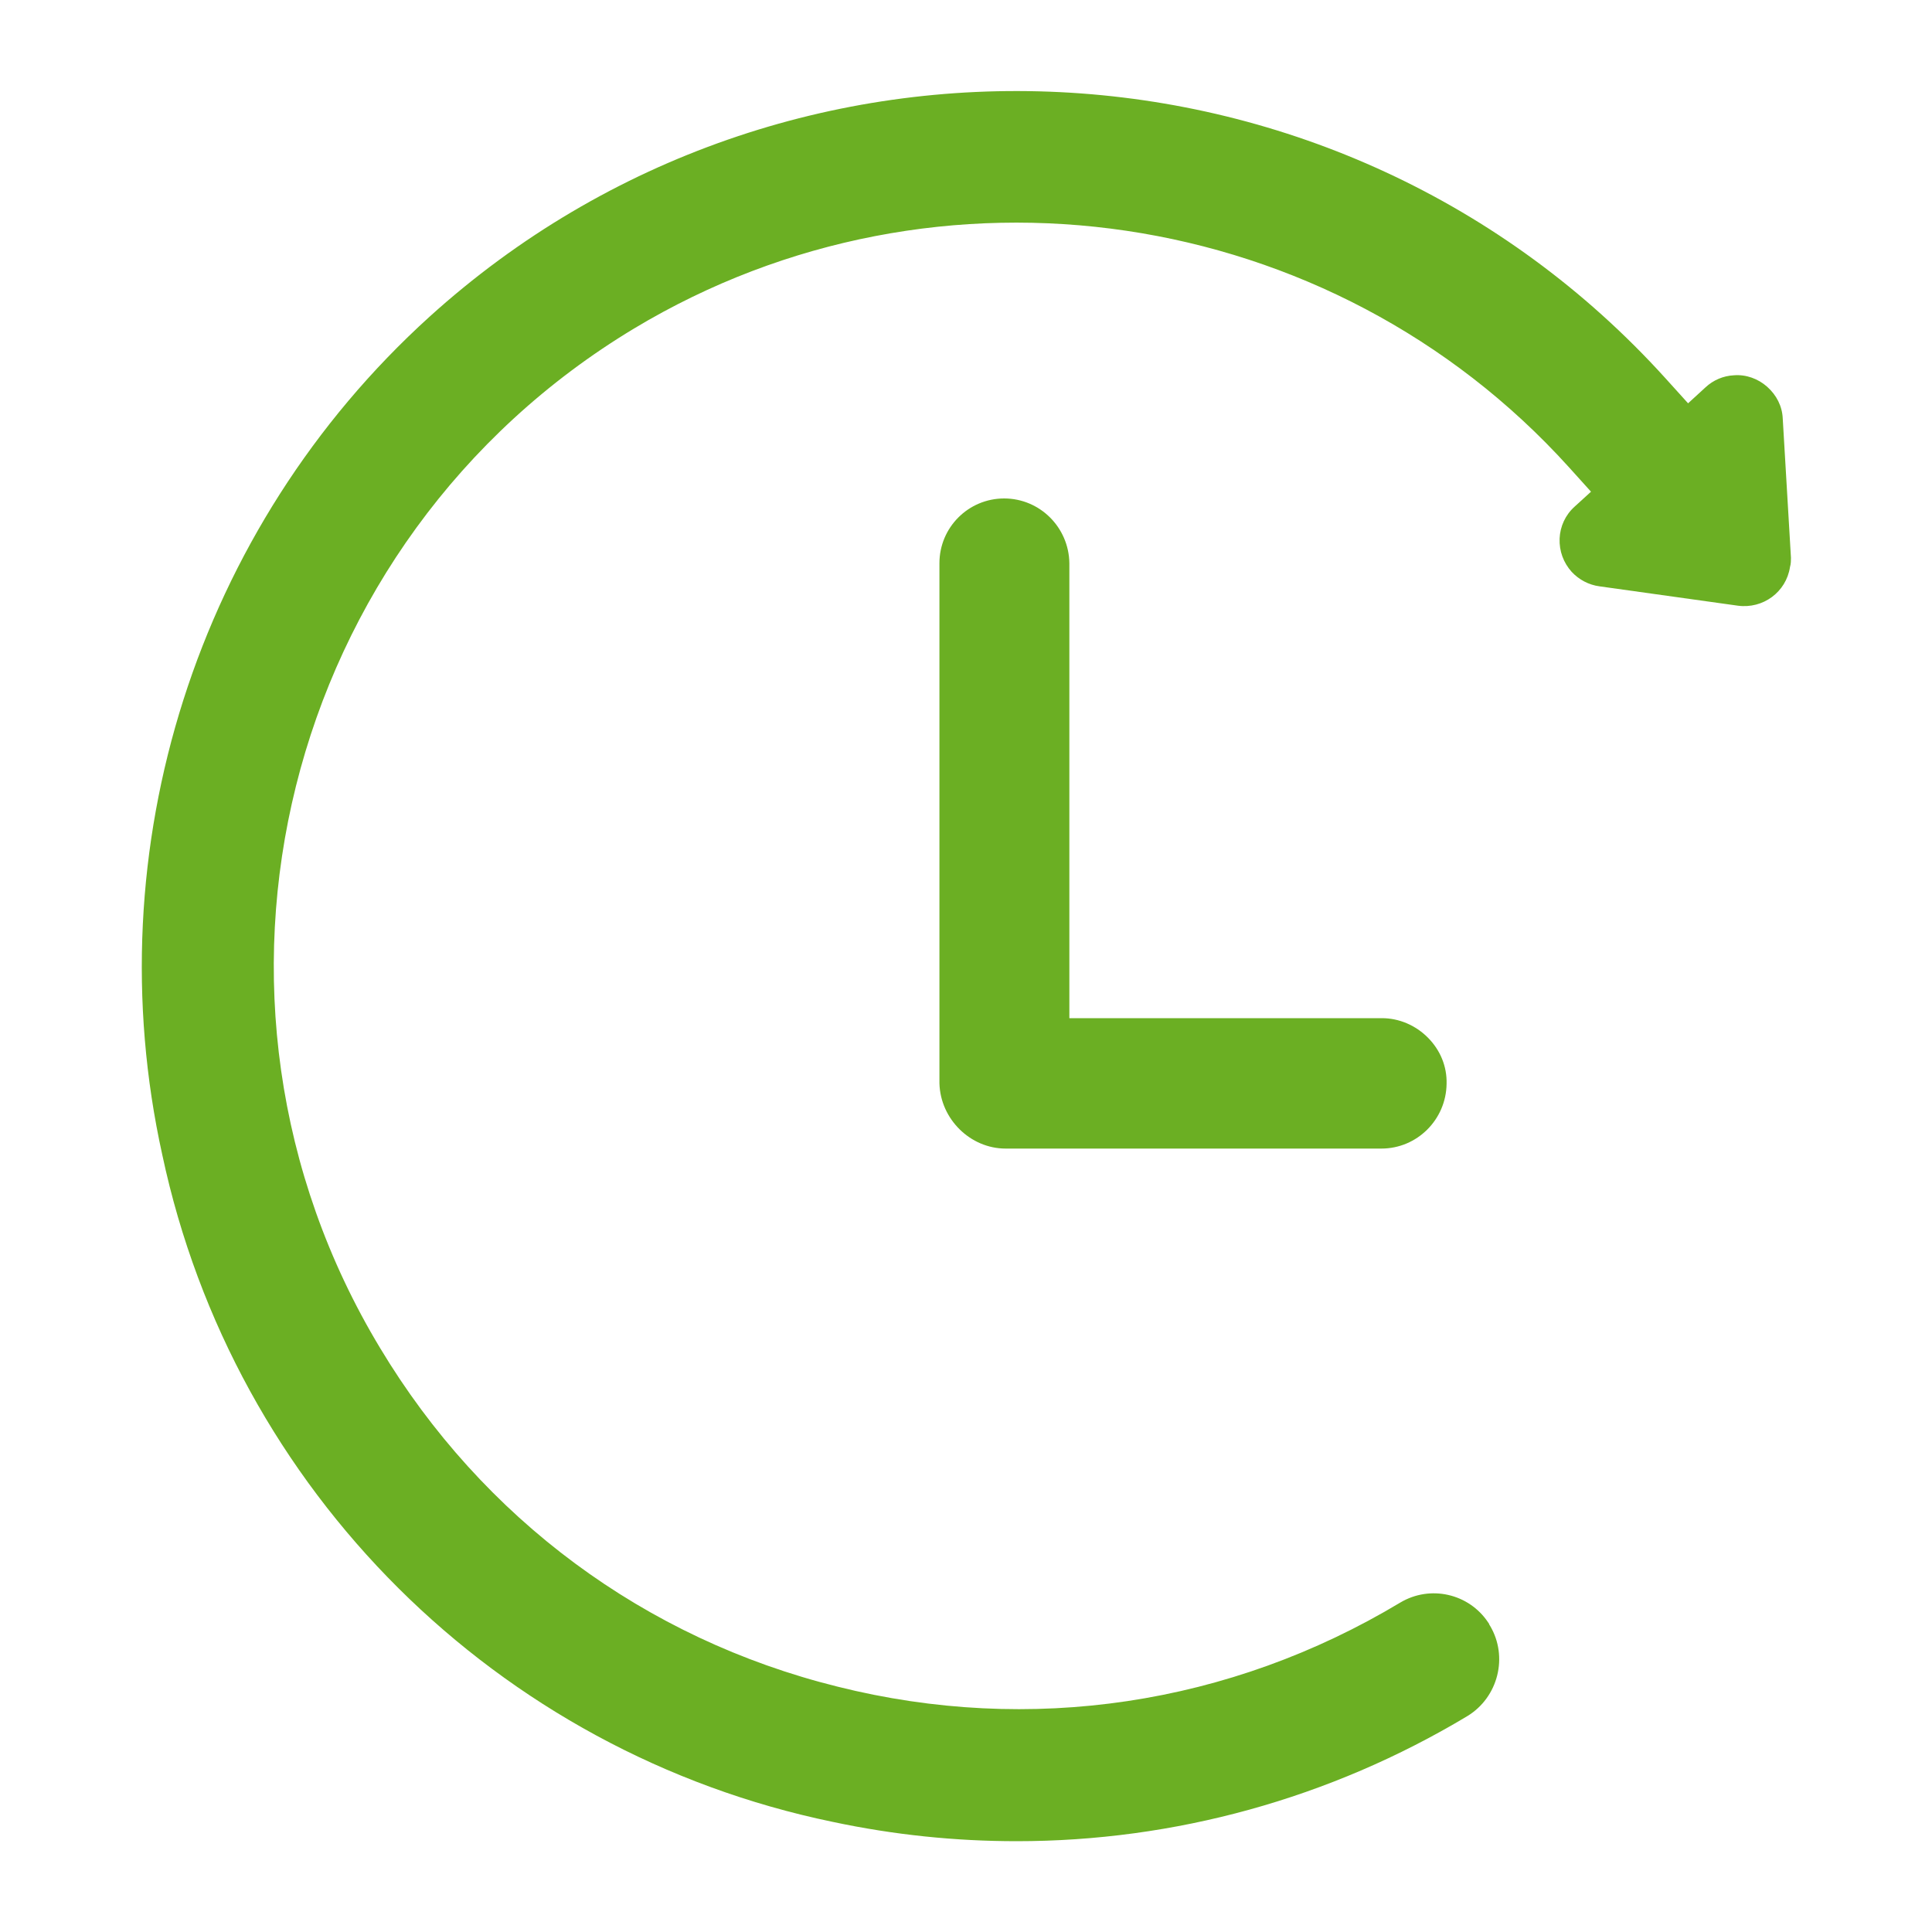
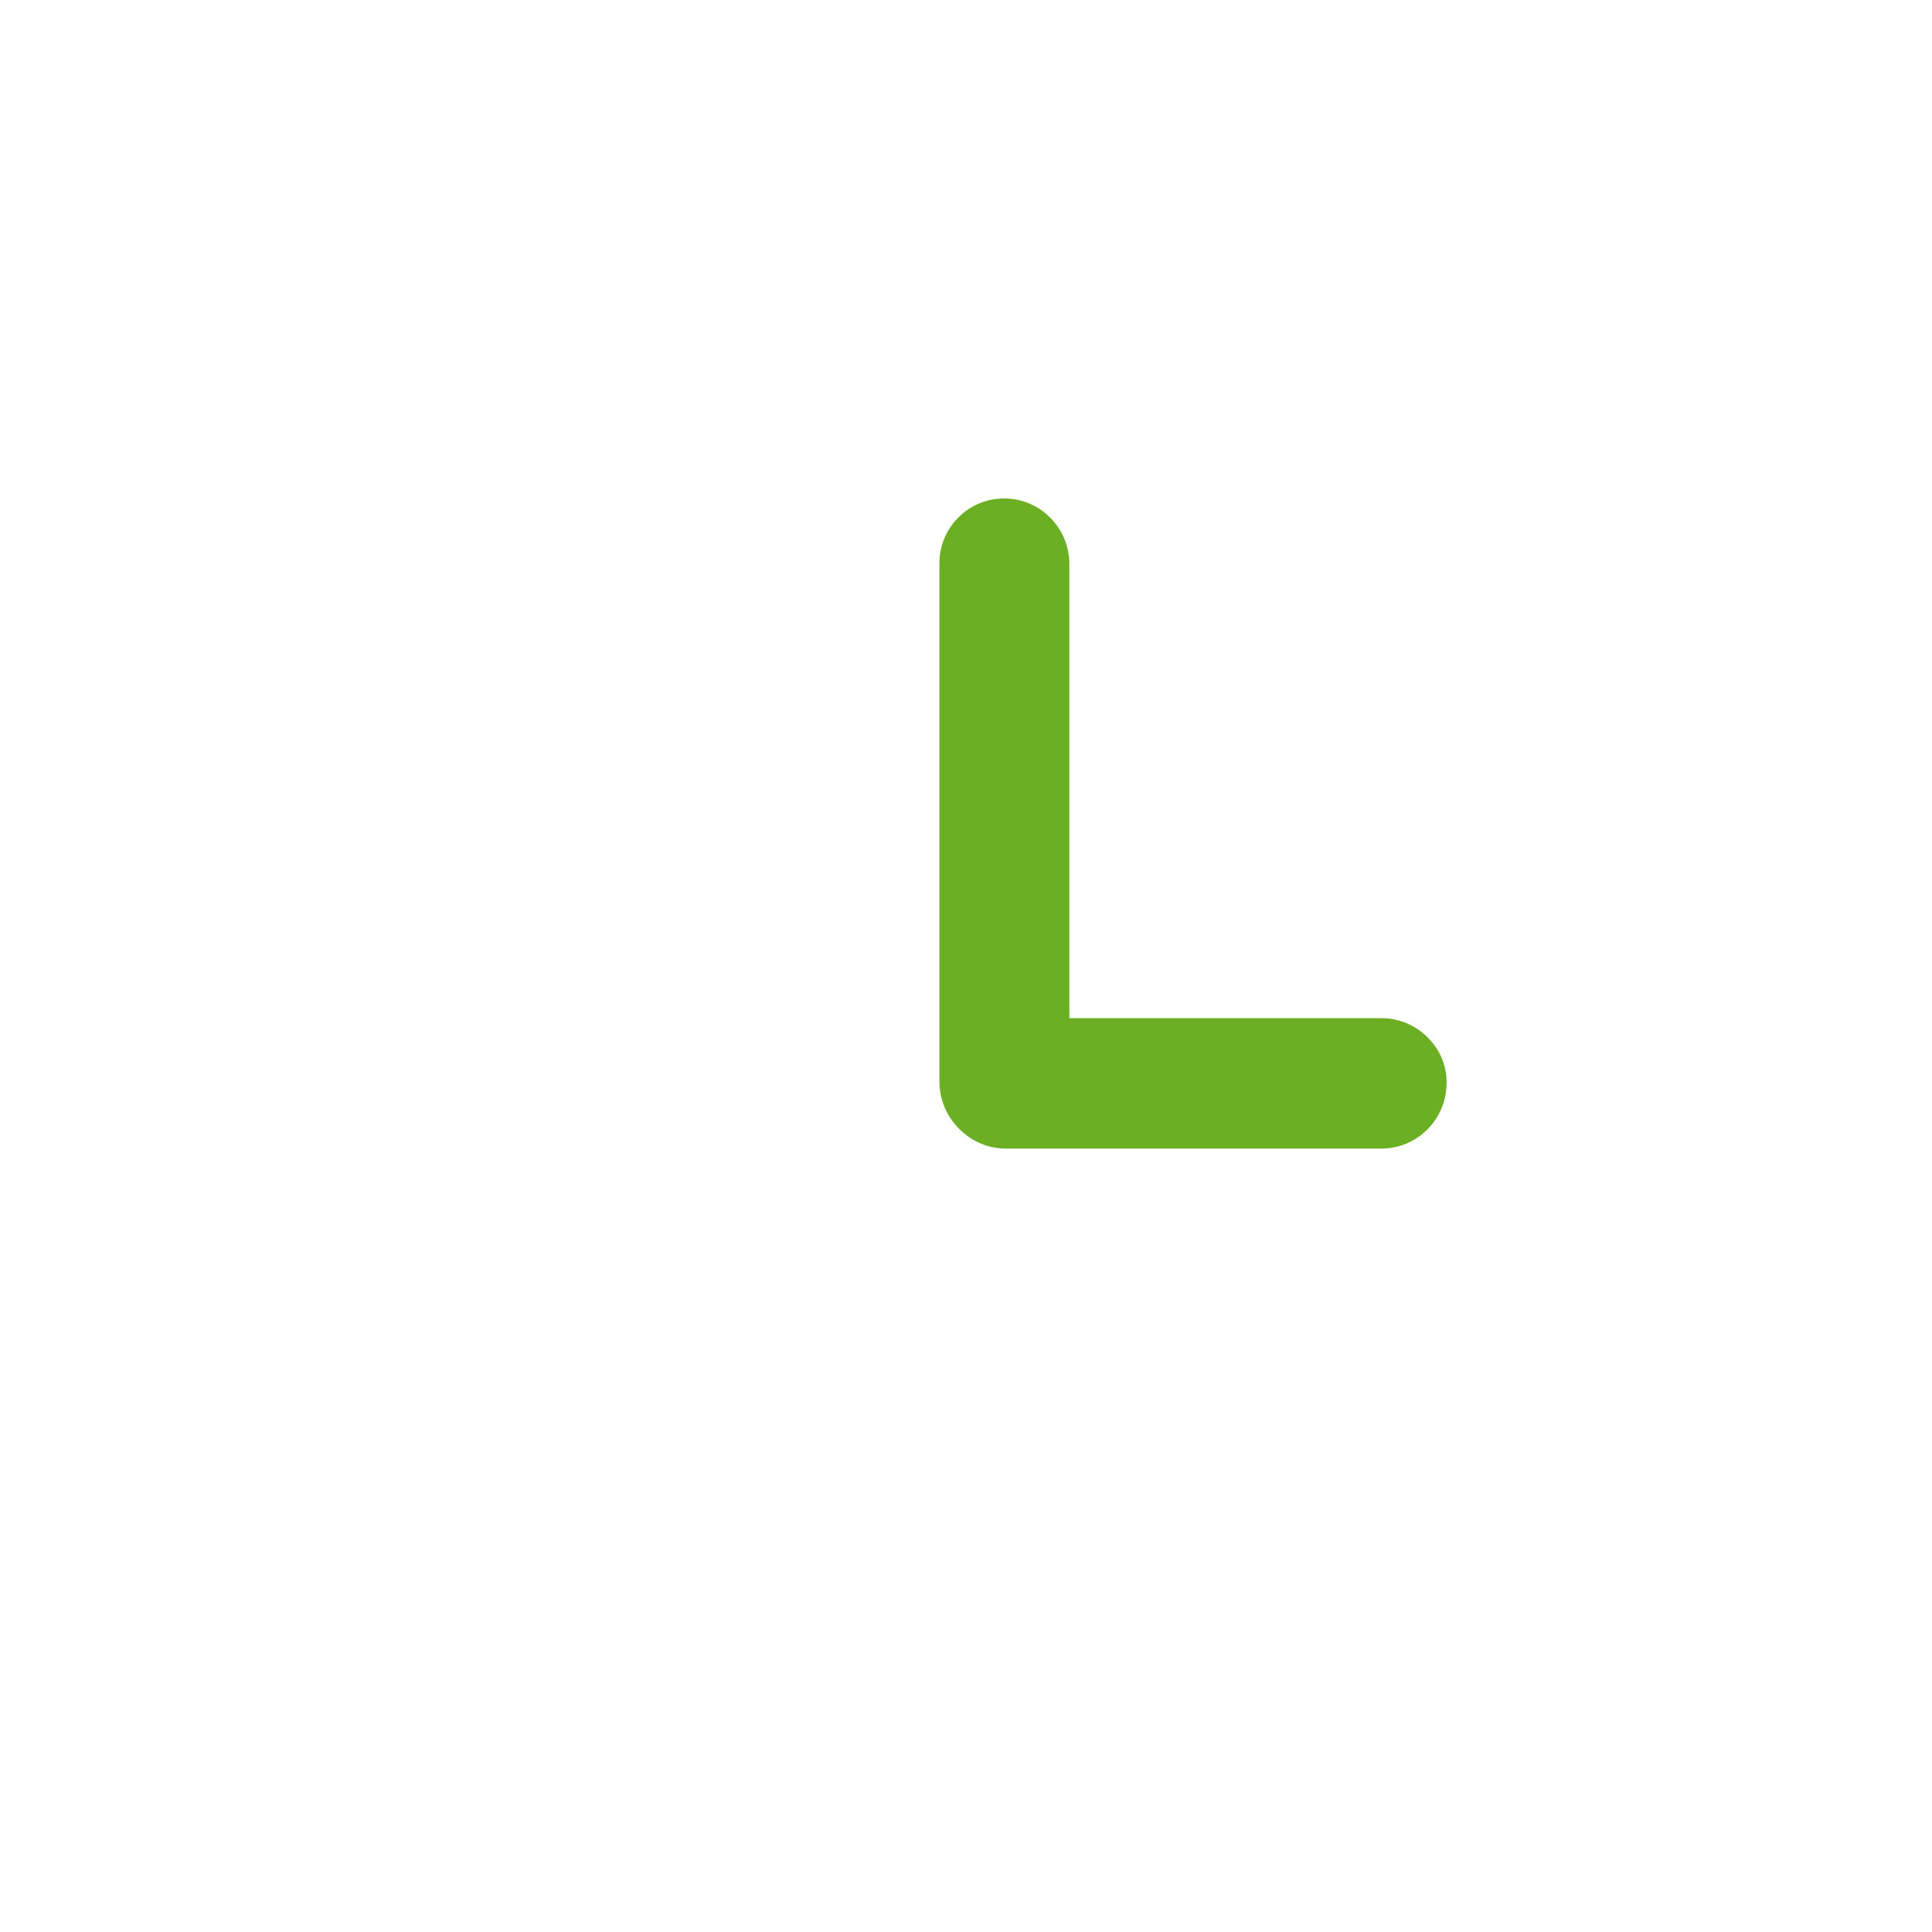
<svg xmlns="http://www.w3.org/2000/svg" version="1.1" id="Ebene_1" x="0px" y="0px" viewBox="0 0 400 400" style="enable-background:new 0 0 400 400;" xml:space="preserve">
  <style type="text/css">
	.st0{fill:#6BAF23;}
</style>
  <g>
    <path class="st0" d="M207.9,103.2c-7.4,0-13.4,6-13.4,13.4l0,107.7c0.2,7.4,6.4,13.5,13.7,13.5h77.8c7.4,0,13.4-6,13.5-13.4   c0.1-3.6-1.3-7-3.9-9.6c-2.5-2.5-5.9-4-9.5-4l-64.7,0v-94.2C221.3,109.2,215.3,103.2,207.9,103.2z" />
-     <path class="st0" d="M369.1,86.7c-0.1-2.6-1.3-4.9-3.2-6.6c-1.9-1.7-4.4-2.6-6.9-2.4c-2.2,0.1-4.3,1-5.9,2.5l-3.6,3.3l-4.7-5.2   C277.8,4.3,162.9-1.4,88.9,65.6c-48.1,43.6-69.3,110.1-55.3,173.5c14.8,69.5,69.3,123.7,138.8,138.1c12.7,2.7,25.4,4,38.1,4   c32.6,0,64.8-8.8,93.3-25.9c6.4-3.9,8.5-12.3,4.7-18.7c-0.1-0.1-0.2-0.3-0.2-0.4l-0.2-0.3c-4-6-12-7.8-18.2-4.1l0,0   c-35.3,21.2-76.6,27.4-116.5,17.4c-39.9-9.9-73.5-34.8-94.7-70.1C34.9,206.5,58.5,111.8,131.3,68c62.9-37.8,144.3-25.7,193.5,28.7   l4.6,5.1l-3.4,3.1c-1.9,1.7-3,4.1-3.1,6.6c-0.1,2.6,0.8,5,2.5,6.9c1.5,1.6,3.5,2.7,5.8,3l28.6,4c5.2,0.7,10-2.8,10.8-8   c0.2-0.7,0.2-1.4,0.2-1.9L369.1,86.7z" />
  </g>
</svg>